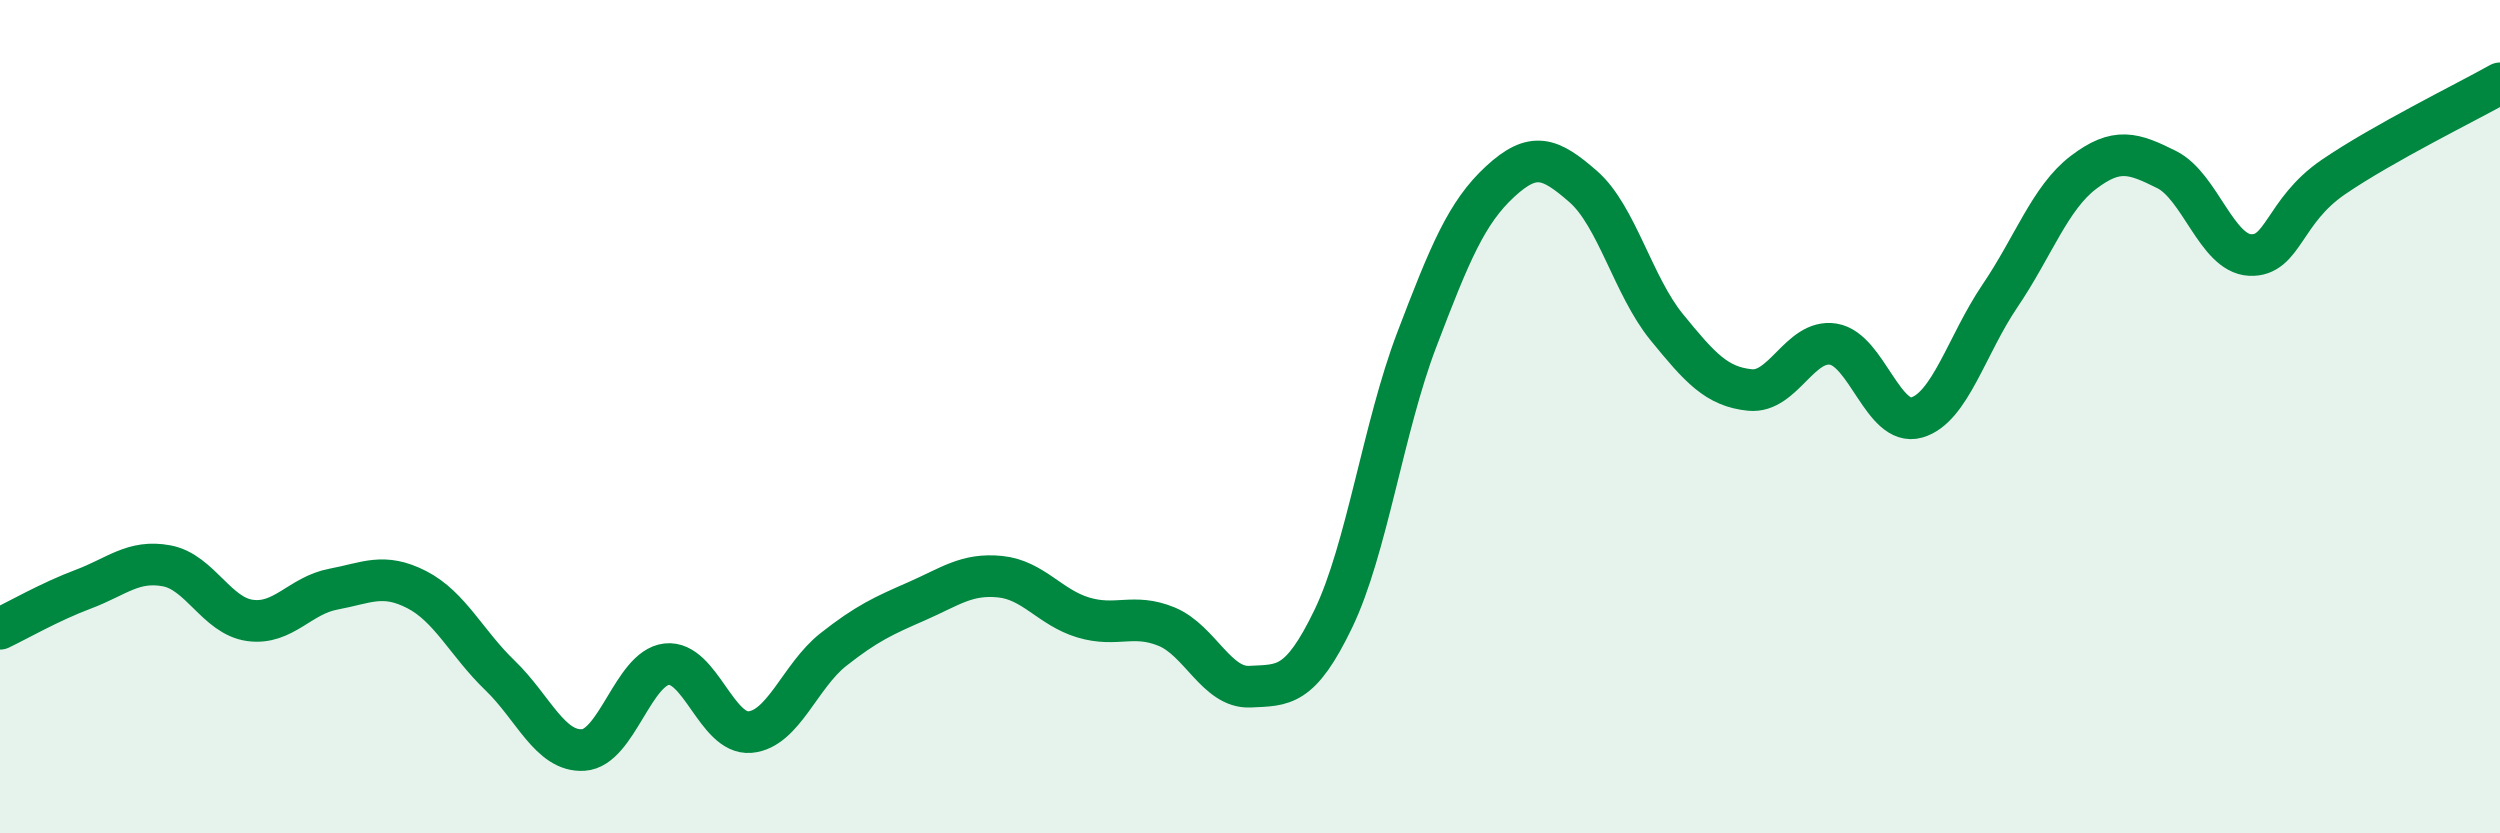
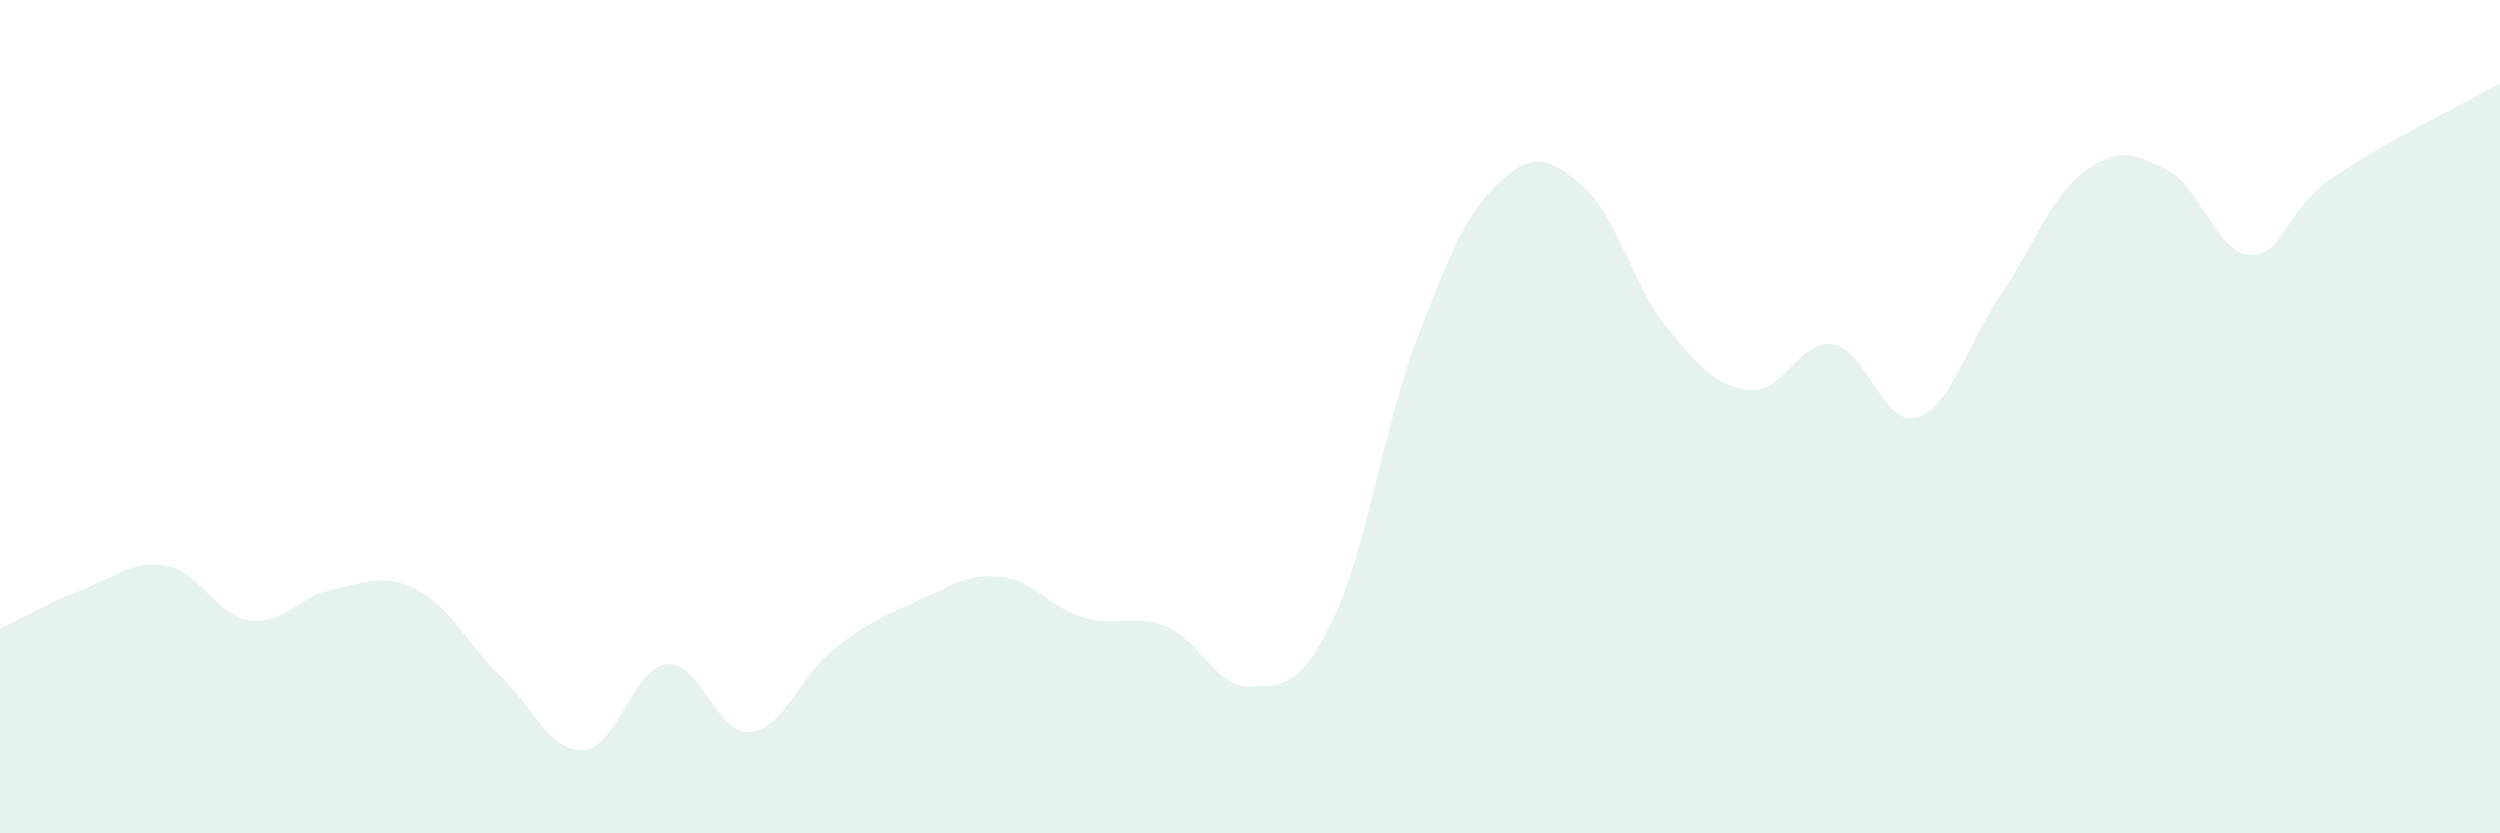
<svg xmlns="http://www.w3.org/2000/svg" width="60" height="20" viewBox="0 0 60 20">
  <path d="M 0,15.09 C 0.4,14.9 1.2,14.44 2,14.14 C 2.8,13.84 3.2,13.43 4,13.58 C 4.8,13.73 5.2,14.78 6,14.89 C 6.8,15 7.2,14.29 8,14.14 C 8.8,13.99 9.2,13.74 10,14.15 C 10.8,14.56 11.2,15.44 12,16.21 C 12.8,16.98 13.2,18.05 14,18 C 14.8,17.95 15.2,16.03 16,15.94 C 16.8,15.85 17.2,17.64 18,17.57 C 18.8,17.5 19.2,16.22 20,15.59 C 20.8,14.96 21.2,14.78 22,14.43 C 22.8,14.08 23.2,13.76 24,13.84 C 24.8,13.92 25.2,14.58 26,14.82 C 26.8,15.06 27.2,14.71 28,15.04 C 28.8,15.37 29.2,16.52 30,16.48 C 30.8,16.44 31.2,16.51 32,14.85 C 32.8,13.19 33.2,10.26 34,8.16 C 34.8,6.06 35.2,5.1 36,4.36 C 36.8,3.62 37.2,3.78 38,4.48 C 38.8,5.18 39.2,6.87 40,7.85 C 40.8,8.83 41.2,9.28 42,9.36 C 42.8,9.44 43.2,8.13 44,8.26 C 44.8,8.39 45.2,10.25 46,10.02 C 46.8,9.79 47.2,8.28 48,7.1 C 48.8,5.92 49.2,4.75 50,4.14 C 50.8,3.53 51.2,3.67 52,4.07 C 52.8,4.47 53.2,6.08 54,6.12 C 54.8,6.16 54.8,5.07 56,4.25 C 57.2,3.43 59.2,2.45 60,2L60 20L0 20Z" fill="#008740" opacity="0.1" stroke-linecap="round" stroke-linejoin="round" />
-   <path d="M 0,15.09 C 0.4,14.9 1.2,14.44 2,14.14 C 2.8,13.84 3.2,13.43 4,13.58 C 4.8,13.73 5.2,14.78 6,14.89 C 6.8,15 7.2,14.29 8,14.14 C 8.8,13.99 9.2,13.74 10,14.15 C 10.8,14.56 11.2,15.44 12,16.21 C 12.8,16.98 13.2,18.05 14,18 C 14.8,17.95 15.2,16.03 16,15.94 C 16.8,15.85 17.2,17.64 18,17.57 C 18.8,17.5 19.2,16.22 20,15.59 C 20.8,14.96 21.2,14.78 22,14.43 C 22.8,14.08 23.2,13.76 24,13.84 C 24.8,13.92 25.2,14.58 26,14.82 C 26.8,15.06 27.2,14.71 28,15.04 C 28.8,15.37 29.2,16.52 30,16.48 C 30.8,16.44 31.2,16.51 32,14.85 C 32.8,13.19 33.2,10.26 34,8.16 C 34.8,6.06 35.2,5.1 36,4.36 C 36.8,3.62 37.2,3.78 38,4.48 C 38.8,5.18 39.2,6.87 40,7.85 C 40.8,8.83 41.2,9.28 42,9.36 C 42.8,9.44 43.2,8.13 44,8.26 C 44.8,8.39 45.2,10.25 46,10.02 C 46.8,9.79 47.2,8.28 48,7.1 C 48.8,5.92 49.2,4.75 50,4.14 C 50.8,3.53 51.2,3.67 52,4.07 C 52.8,4.47 53.2,6.08 54,6.12 C 54.8,6.16 54.8,5.07 56,4.25 C 57.2,3.43 59.2,2.45 60,2" stroke="#008740" stroke-width="1" fill="none" stroke-linecap="round" stroke-linejoin="round" />
</svg>